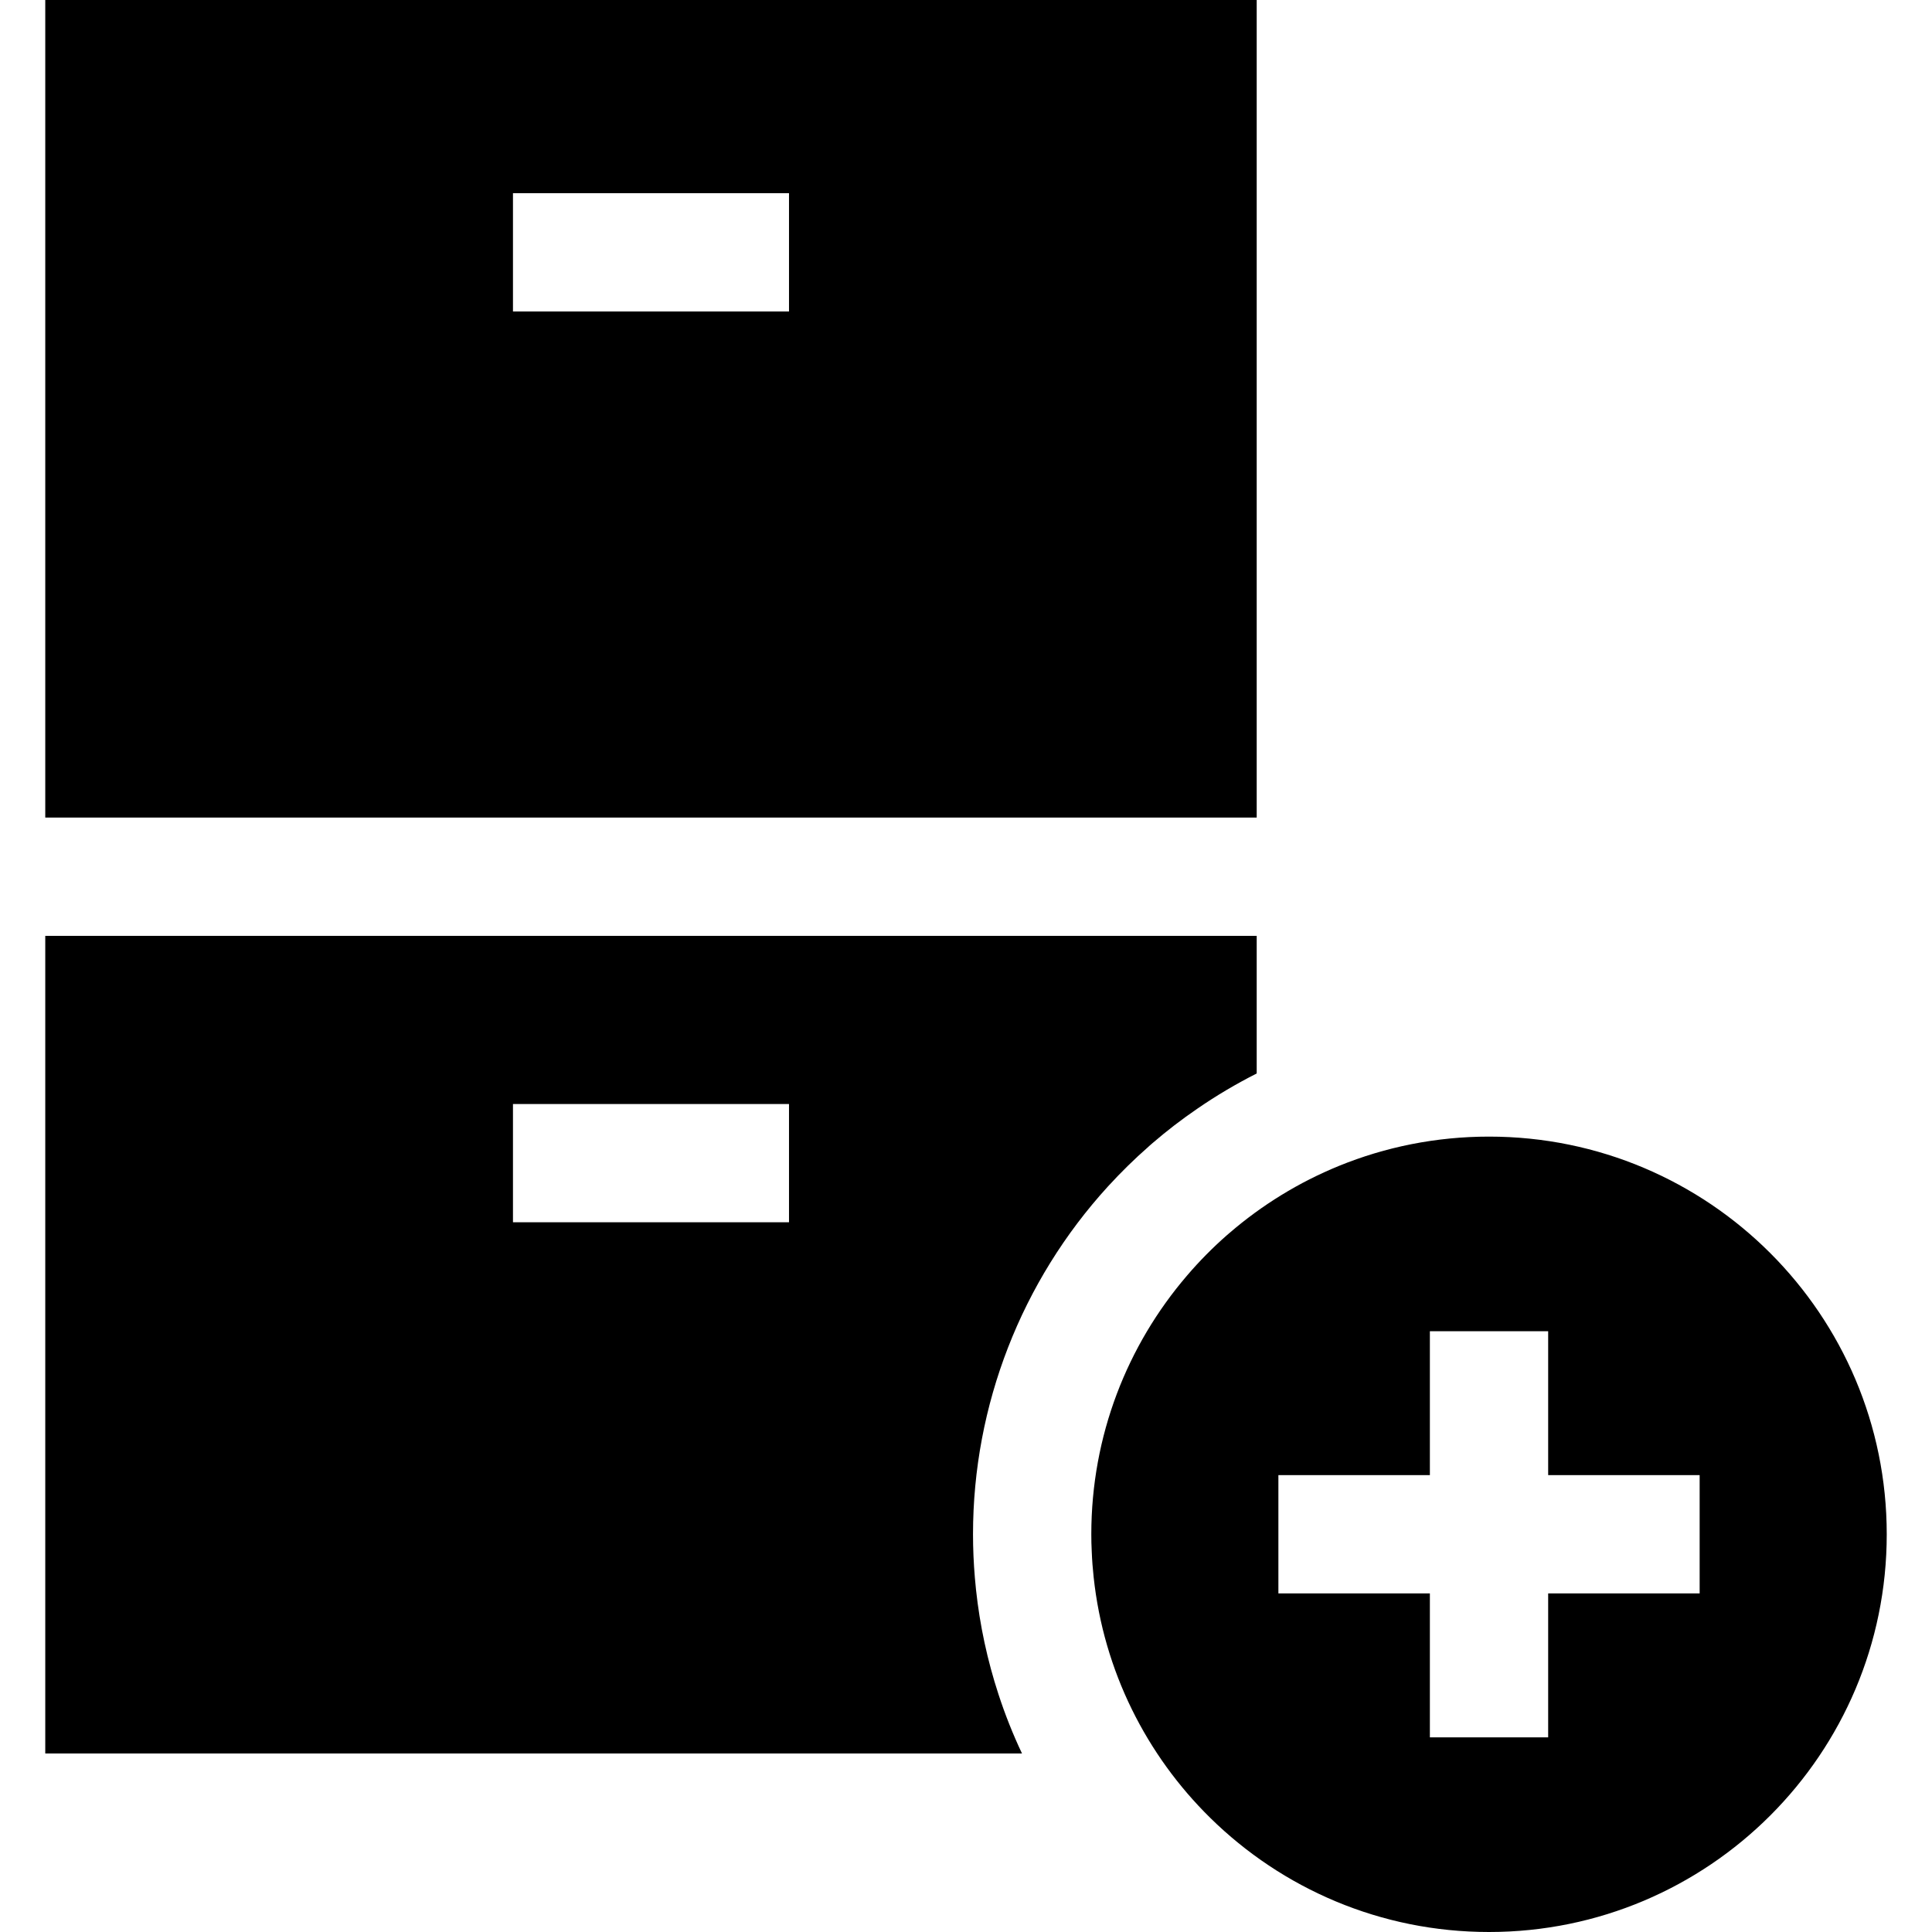
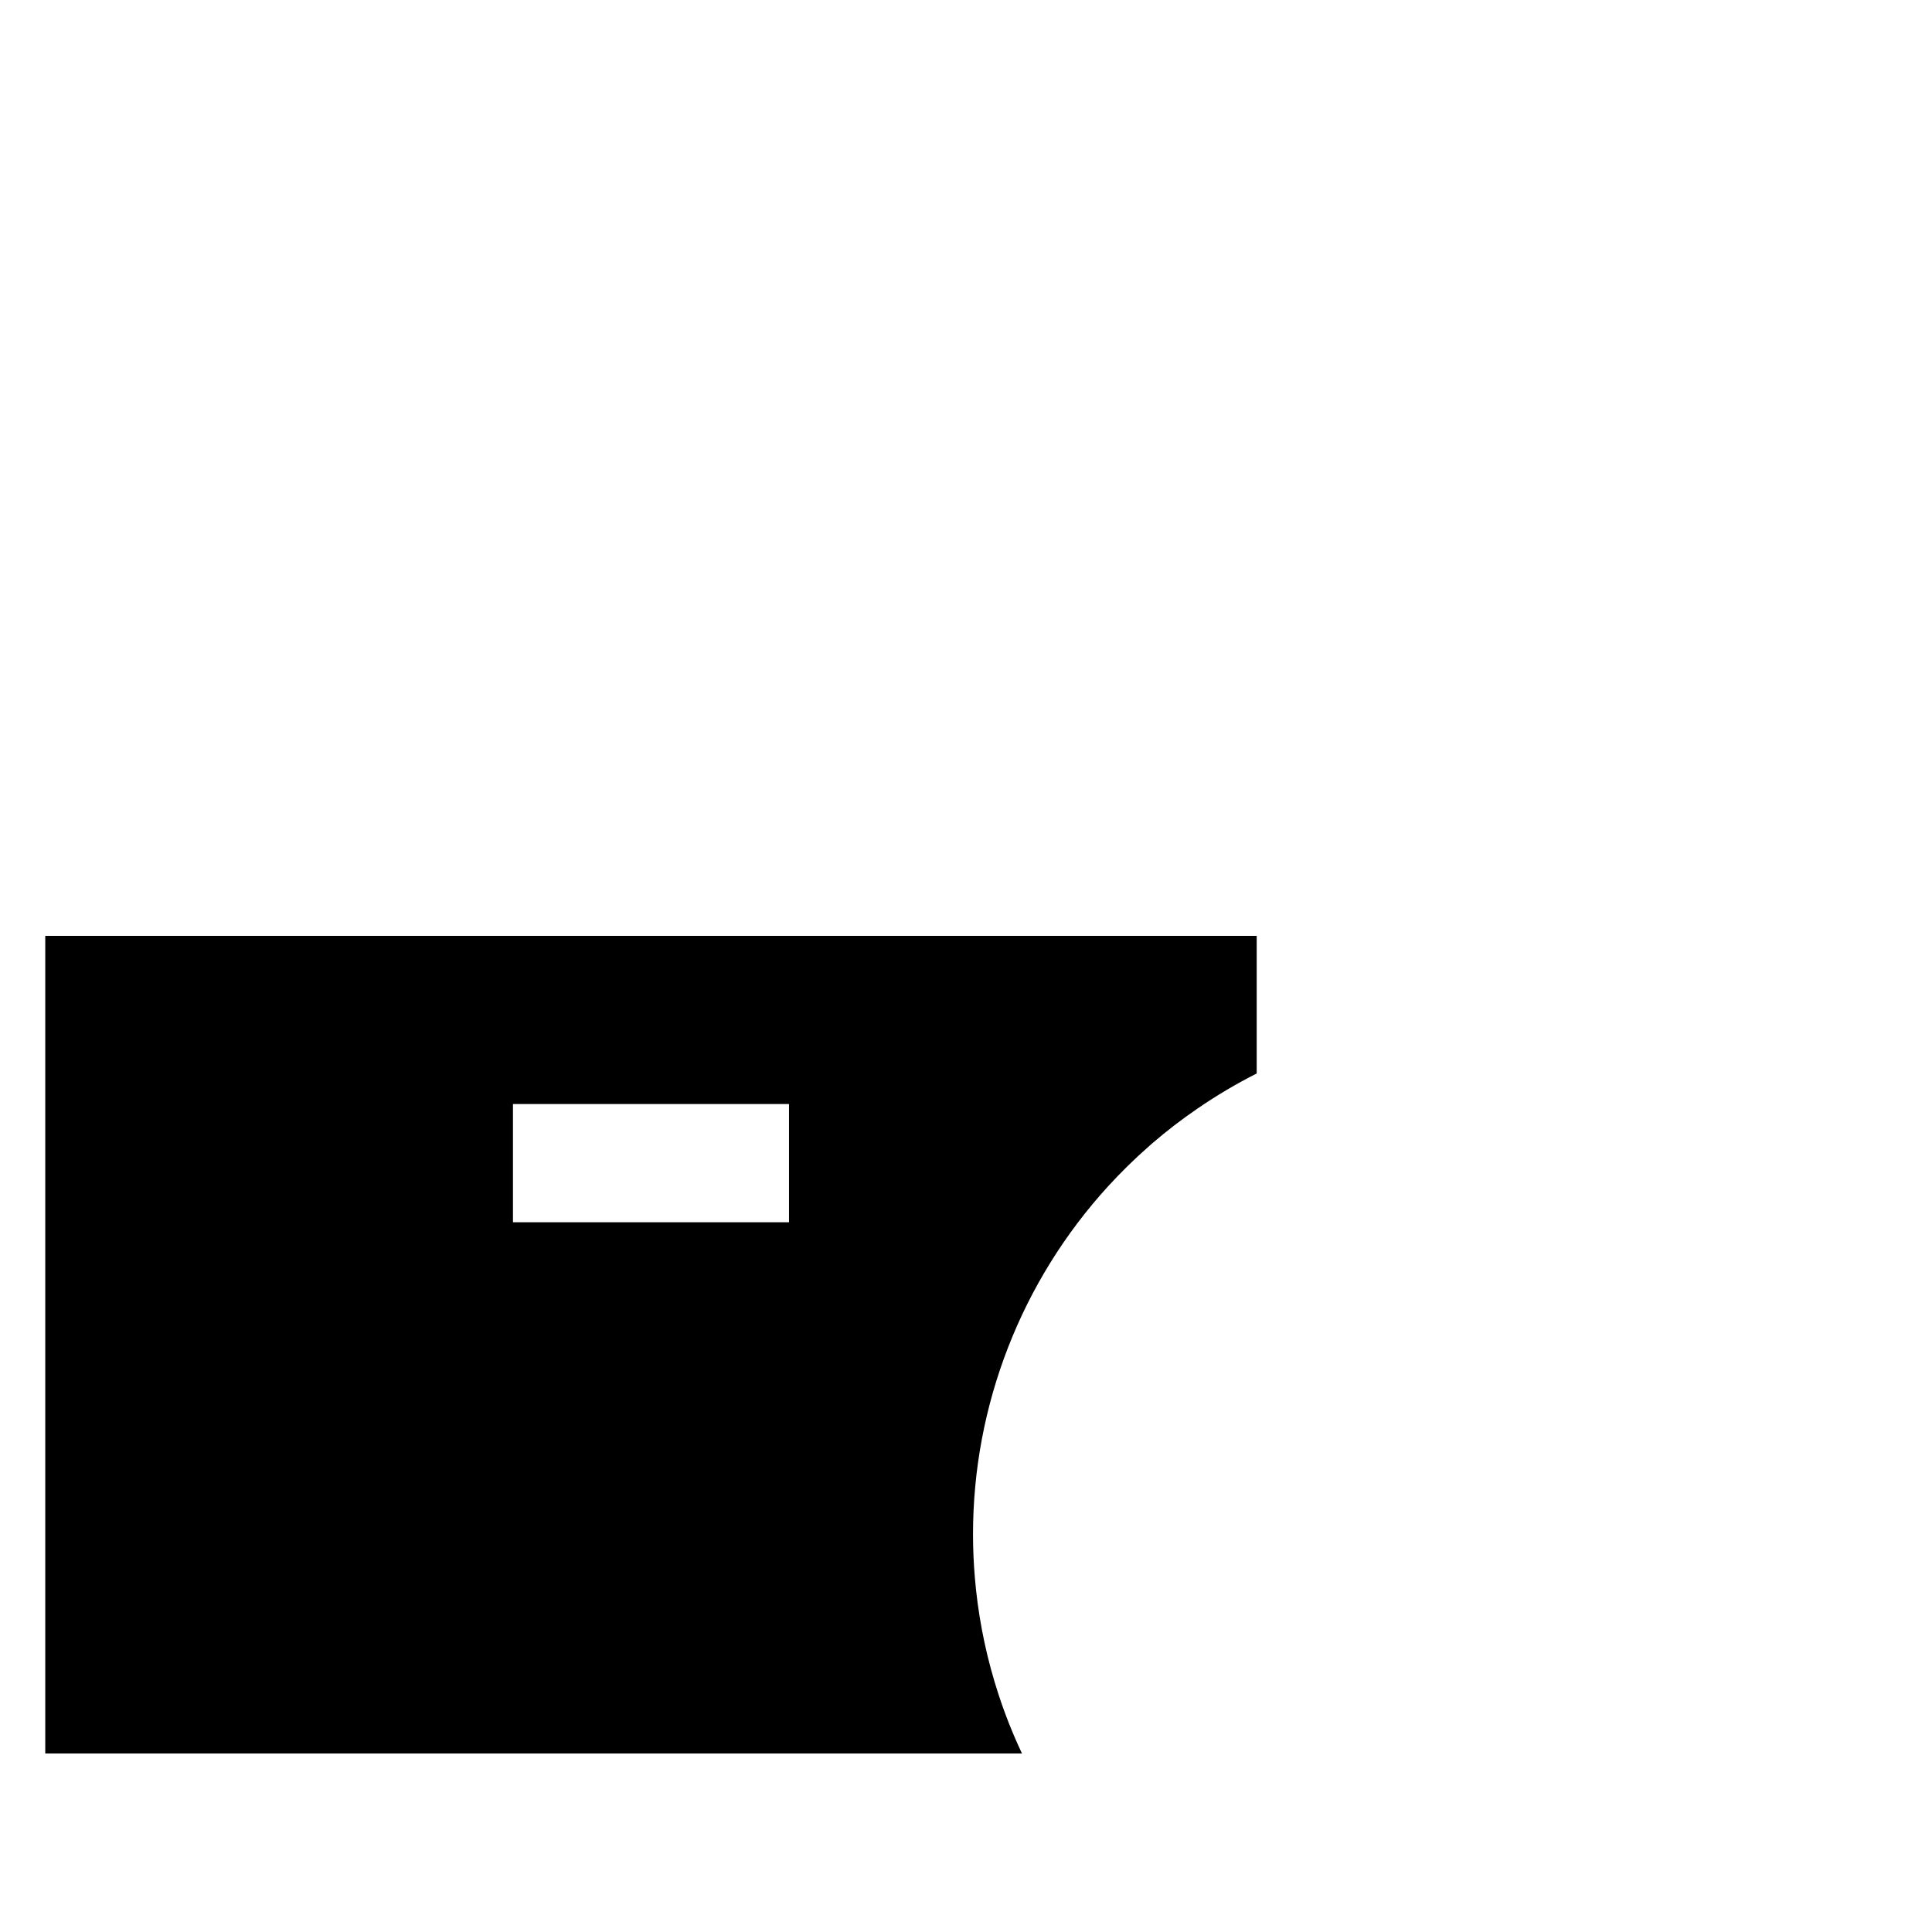
<svg xmlns="http://www.w3.org/2000/svg" fill="#000000" height="800px" width="800px" version="1.1" id="Layer_1" viewBox="0 0 512 512" xml:space="preserve">
  <g>
    <g>
      <path d="M317.367,248.017h-15.673H43.342H27.669H11.995v216.67h258.842c-2.403-5.089-4.483-10.324-6.228-15.674    c-2.936-8.976-4.942-18.265-5.956-27.732c-0.115-1.055-0.219-2.121-0.303-3.187c-0.324-3.835-0.491-7.69-0.491-11.494    c0-34.252,12.863-67.072,35.725-92.139c3.406-3.73,7.032-7.293,10.867-10.658l0.157-0.146c0.261-0.23,0.522-0.449,0.763-0.669    c3.835-3.302,7.837-6.384,11.995-9.216c5.005-3.448,10.24-6.541,15.673-9.289v-36.467H317.367z M209.095,323.918h-73.153v-31.347    h73.153V323.918z" />
    </g>
  </g>
  <g>
    <g>
-       <path d="M11.995,0v216.67h15.673h15.674h258.351h15.673h15.673V0H11.995z M209.095,82.547h-73.153V51.2h73.153V82.547z" />
-     </g>
+       </g>
  </g>
  <g>
    <g>
-       <path d="M394.606,301.213c-14.064,0-27.481,2.759-39.748,7.753c-10.648,4.347-20.438,10.376-29.017,17.774    c-0.24,0.198-0.481,0.408-0.721,0.616c-3.783,3.323-7.325,6.907-10.585,10.731c-15.788,18.422-25.328,42.35-25.328,68.514    c0,1.526,0.031,3.051,0.115,4.556c0.084,2.278,0.261,4.545,0.502,6.781c2.664,24.91,14.002,47.208,30.929,63.843    C339.769,500.475,365.84,512,394.606,512c58.211,0,105.399-47.188,105.399-105.399S452.817,301.213,394.606,301.213z     M450.424,422.275h-40.145v38.149h-31.347v-38.149h-40.145v-31.347h40.145v-38.139h31.347v38.139h40.145V422.275z" />
-     </g>
+       </g>
  </g>
</svg>